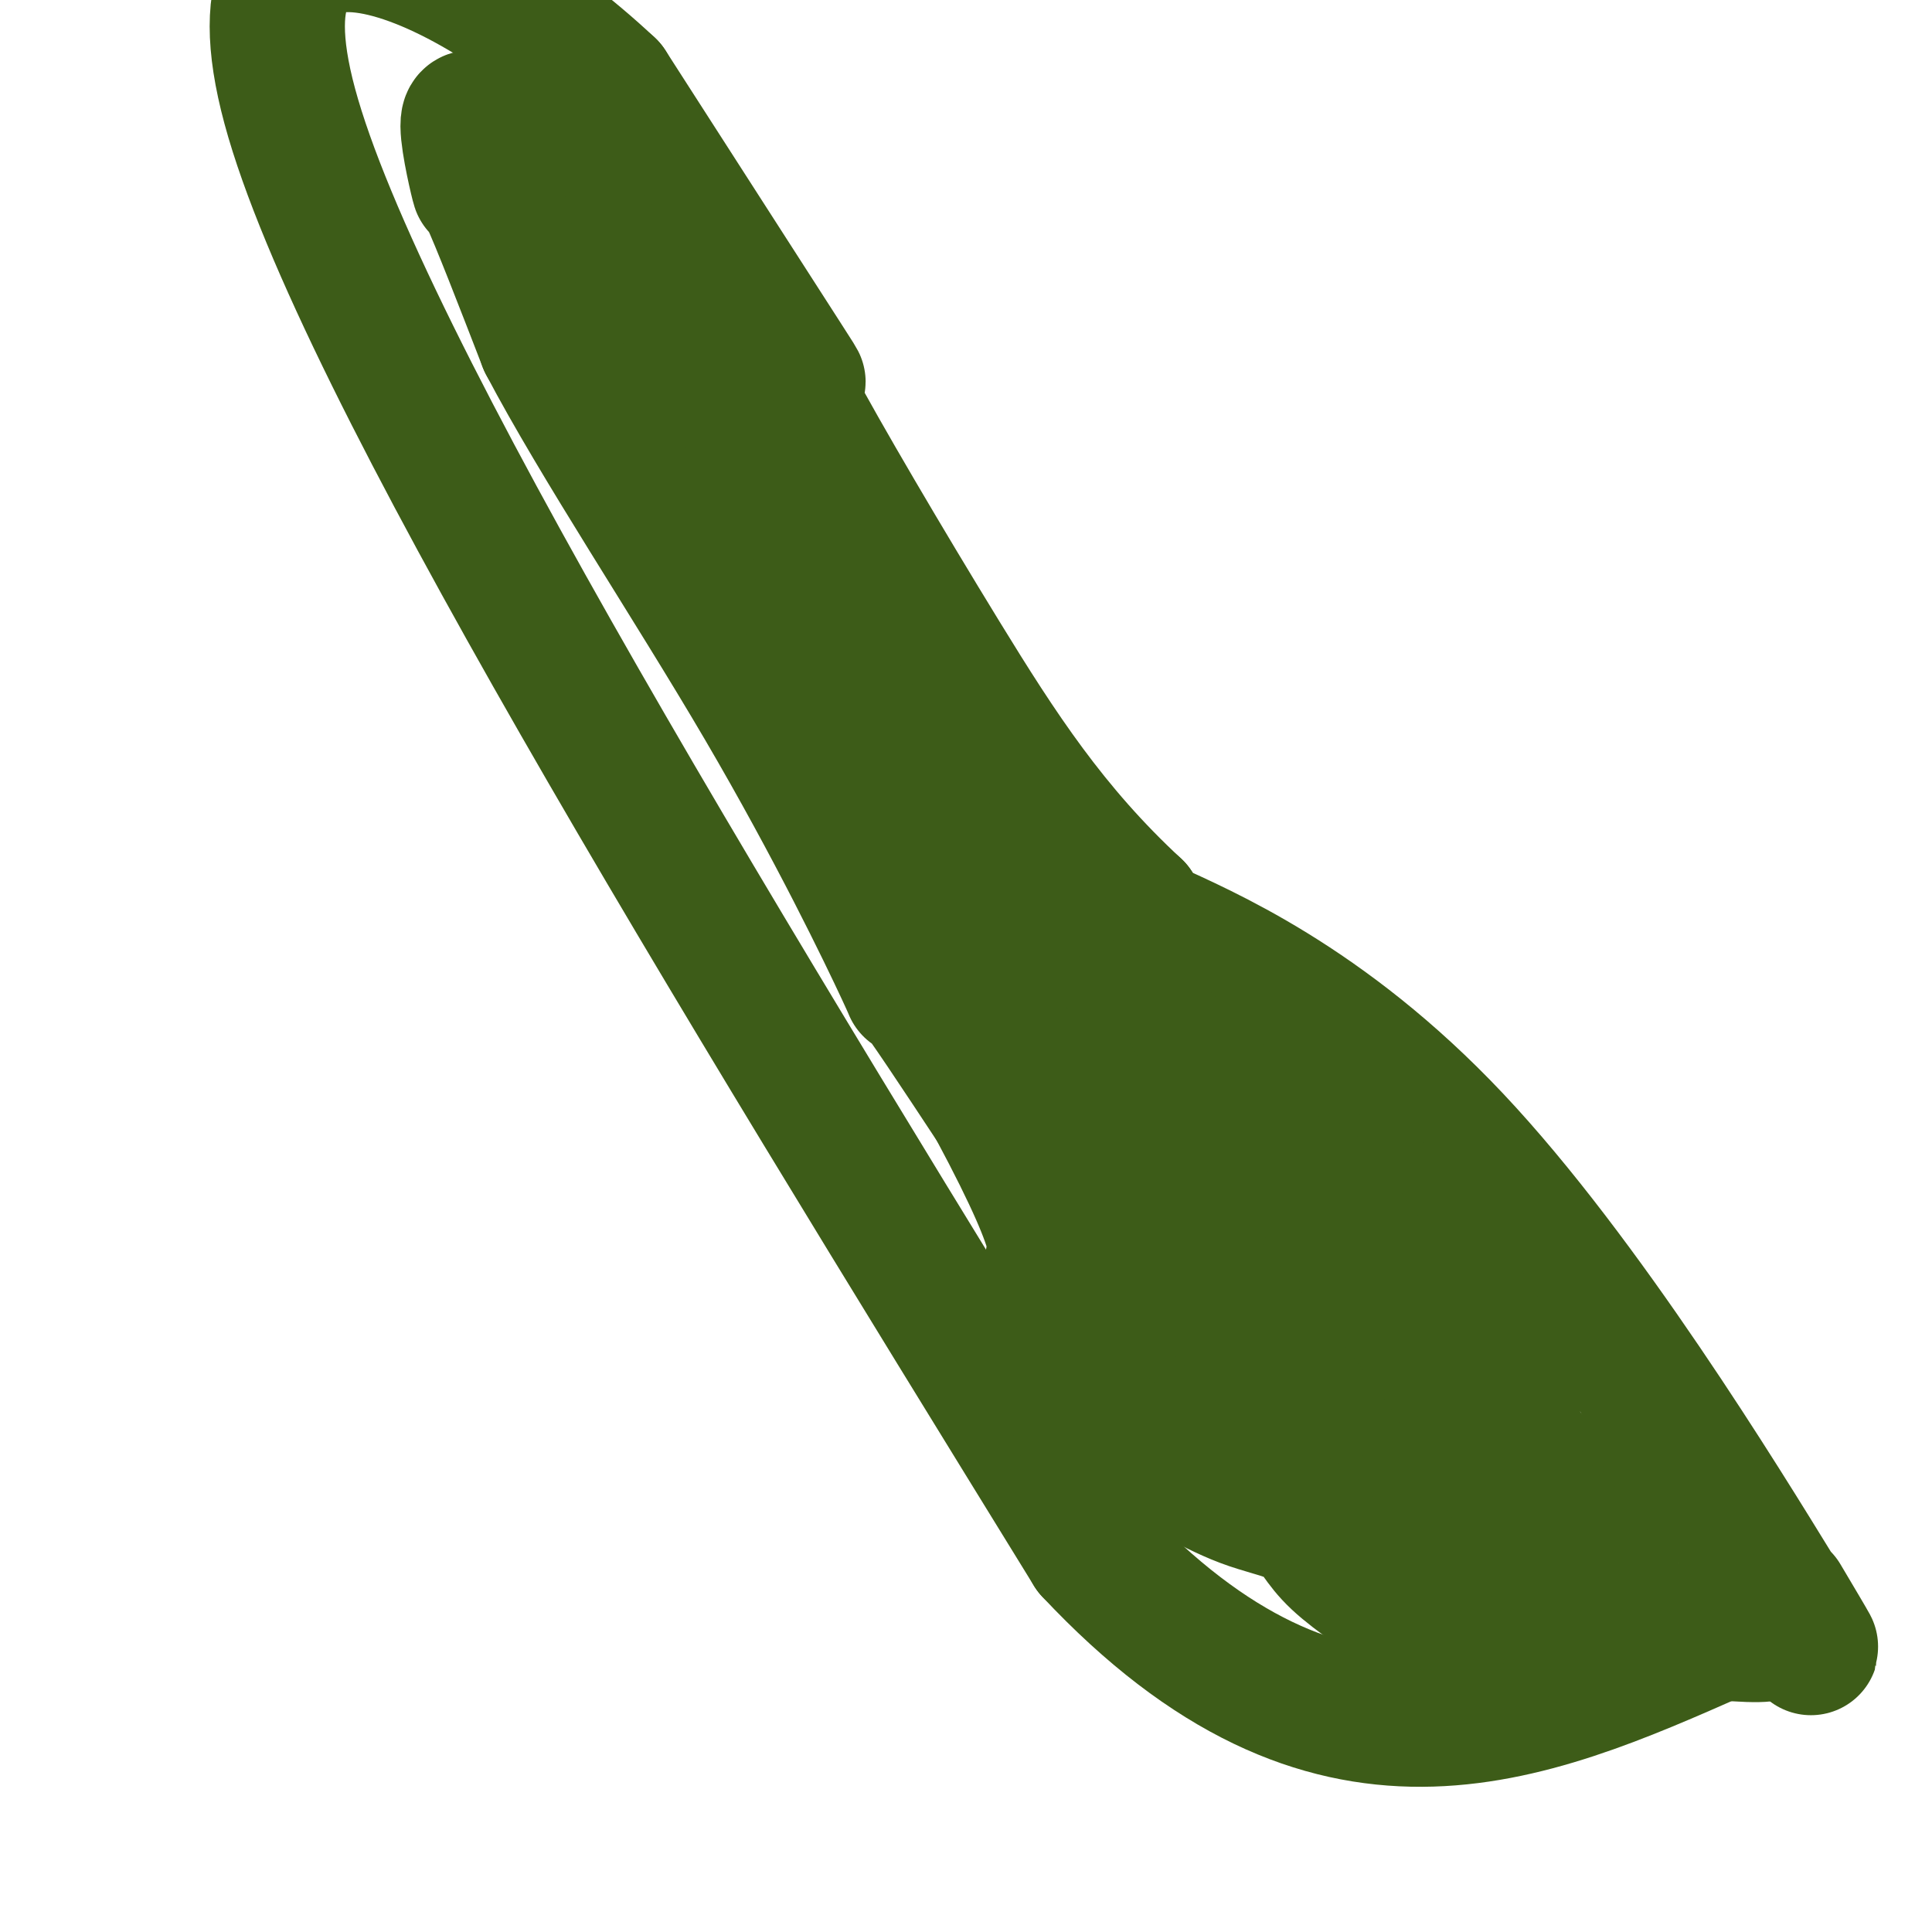
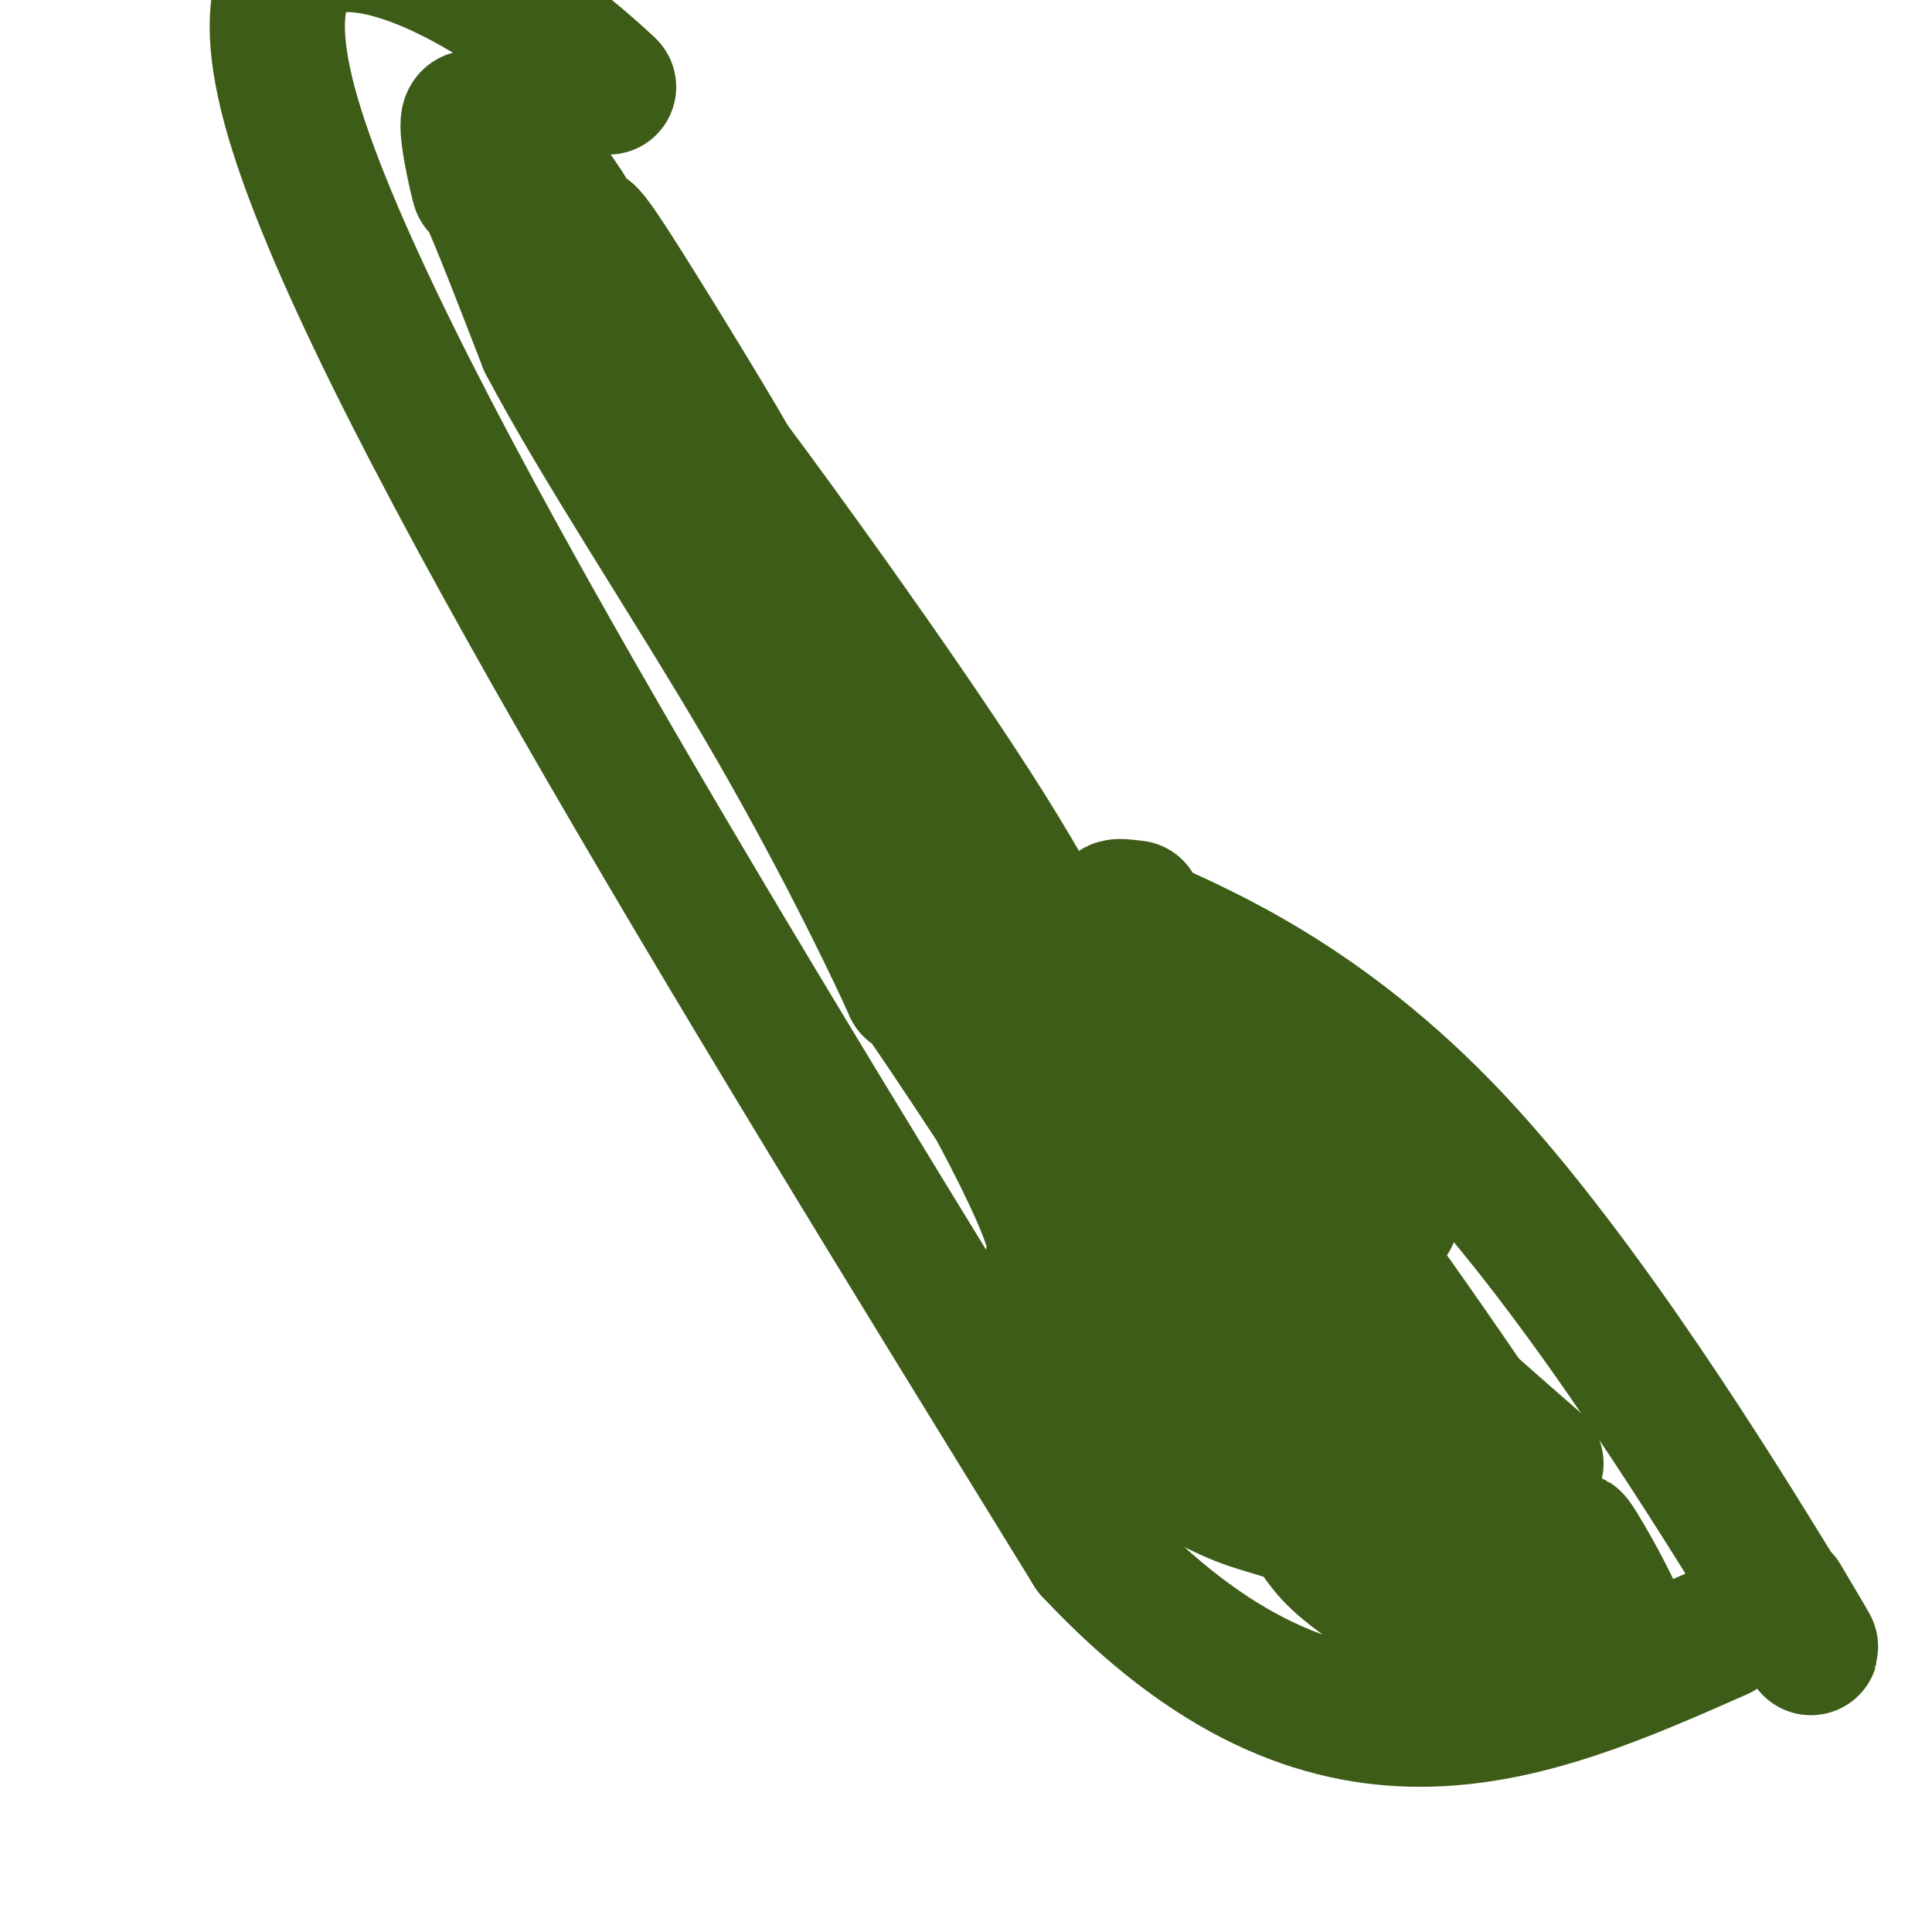
<svg xmlns="http://www.w3.org/2000/svg" viewBox="0 0 400 400" version="1.1">
  <g fill="none" stroke="#3D5C18" stroke-width="28" stroke-linecap="round" stroke-linejoin="round">
    <path d="M369,331c5.298,8.923 10.595,17.845 -1,-1c-11.595,-18.845 -40.083,-65.458 -67,-94c-26.917,-28.542 -52.262,-39.012 -63,-44c-10.738,-4.988 -6.869,-4.494 -3,-4" />
-     <path d="M235,188c-17.452,-16.161 -28.082,-32.562 -40,-52c-11.918,-19.438 -25.122,-41.911 -31,-53c-5.878,-11.089 -4.429,-10.793 -2,-8c2.429,2.793 5.837,8.084 0,-1c-5.837,-9.084 -20.918,-32.542 -36,-56" />
    <path d="M126,18c-32.778,-30.756 -80.222,-48.644 -66,4c14.222,52.644 90.111,175.822 166,299" />
    <path d="M226,321c49.333,52.667 89.667,34.833 130,17" />
-     <path d="M356,338c20.125,1.718 5.437,-2.487 1,-3c-4.437,-0.513 1.378,2.667 -2,-1c-3.378,-3.667 -15.948,-14.179 -22,-19c-6.052,-4.821 -5.586,-3.949 -7,-5c-1.414,-1.051 -4.707,-4.026 -8,-7" />
    <path d="M318,303c-21.648,-18.817 -56.266,-49.858 -75,-71c-18.734,-21.142 -21.582,-32.384 -36,-56c-14.418,-23.616 -40.405,-59.604 -51,-74c-10.595,-14.396 -5.797,-7.198 -1,0" />
    <path d="M155,102c-13.013,-19.103 -1.547,-1.859 -3,-5c-1.453,-3.141 -15.825,-26.666 -23,-38c-7.175,-11.334 -7.152,-10.476 -8,-11c-0.848,-0.524 -2.568,-2.429 -3,-3c-0.432,-0.571 0.422,0.192 -1,-2c-1.422,-2.192 -5.121,-7.341 -7,-10c-1.879,-2.659 -1.940,-2.830 -2,-3" />
    <path d="M108,30c-8.579,-11.760 -6.528,-5.159 -7,-4c-0.472,1.159 -3.467,-3.122 -4,-1c-0.533,2.122 1.395,10.648 2,13c0.605,2.352 -0.113,-1.471 2,3c2.113,4.471 7.056,17.235 12,30" />
    <path d="M113,71c10.887,20.737 30.104,49.579 45,75c14.896,25.421 25.472,47.421 29,55c3.528,7.579 0.008,0.737 2,3c1.992,2.263 9.496,13.632 17,25" />
    <path d="M206,229c16.659,31.110 11.805,29.885 12,32c0.195,2.115 5.437,7.569 13,15c7.563,7.431 17.447,16.837 26,22c8.553,5.163 15.777,6.081 23,7" />
-     <path d="M280,305c6.097,-0.604 9.841,-5.616 17,-7c7.159,-1.384 17.735,0.858 16,-8c-1.735,-8.858 -15.781,-28.817 -22,-37c-6.219,-8.183 -4.609,-4.592 -3,-1" />
    <path d="M288,252c-9.267,-8.664 -19.933,-11.324 -26,-15c-6.067,-3.676 -7.533,-8.367 -14,-15c-6.467,-6.633 -17.933,-15.209 -17,-13c0.933,2.209 14.267,15.203 23,23c8.733,7.797 12.867,10.399 17,13" />
    <path d="M271,245c17.732,22.153 42.062,59.536 51,72c8.938,12.464 2.483,0.010 4,2c1.517,1.990 11.005,18.426 11,23c-0.005,4.574 -9.502,-2.713 -19,-10" />
    <path d="M318,332c-14.330,-10.587 -40.656,-32.054 -63,-60c-22.344,-27.946 -40.708,-62.370 -54,-85c-13.292,-22.630 -21.512,-33.466 -26,-41c-4.488,-7.534 -5.244,-11.767 -6,-16" />
    <path d="M169,130c-1.139,-3.303 -0.985,-3.562 0,1c0.985,4.562 2.803,13.943 8,28c5.197,14.057 13.775,32.788 22,45c8.225,12.212 16.099,17.903 21,24c4.901,6.097 6.829,12.599 10,17c3.171,4.401 7.586,6.700 12,9" />
    <path d="M242,254c2.657,2.962 3.300,5.868 6,10c2.700,4.132 7.456,9.489 9,11c1.544,1.511 -0.123,-0.824 3,3c3.123,3.824 11.035,13.807 16,21c4.965,7.193 6.982,11.597 9,16" />
-     <path d="M285,315c8.111,13.444 6.889,16.556 7,18c0.111,1.444 1.556,1.222 3,1" />
    <path d="M295,334c1.702,3.490 0.956,2.714 -3,0c-3.956,-2.714 -11.122,-7.367 -15,-11c-3.878,-3.633 -4.467,-6.247 -7,-8c-2.533,-1.753 -7.009,-2.644 -11,-4c-3.991,-1.356 -7.495,-3.178 -11,-5" />
    <path d="M248,306c-6.940,-1.619 -13.292,-1.167 -18,-4c-4.708,-2.833 -7.774,-8.952 -6,-9c1.774,-0.048 8.387,5.976 15,12" />
  </g>
</svg>